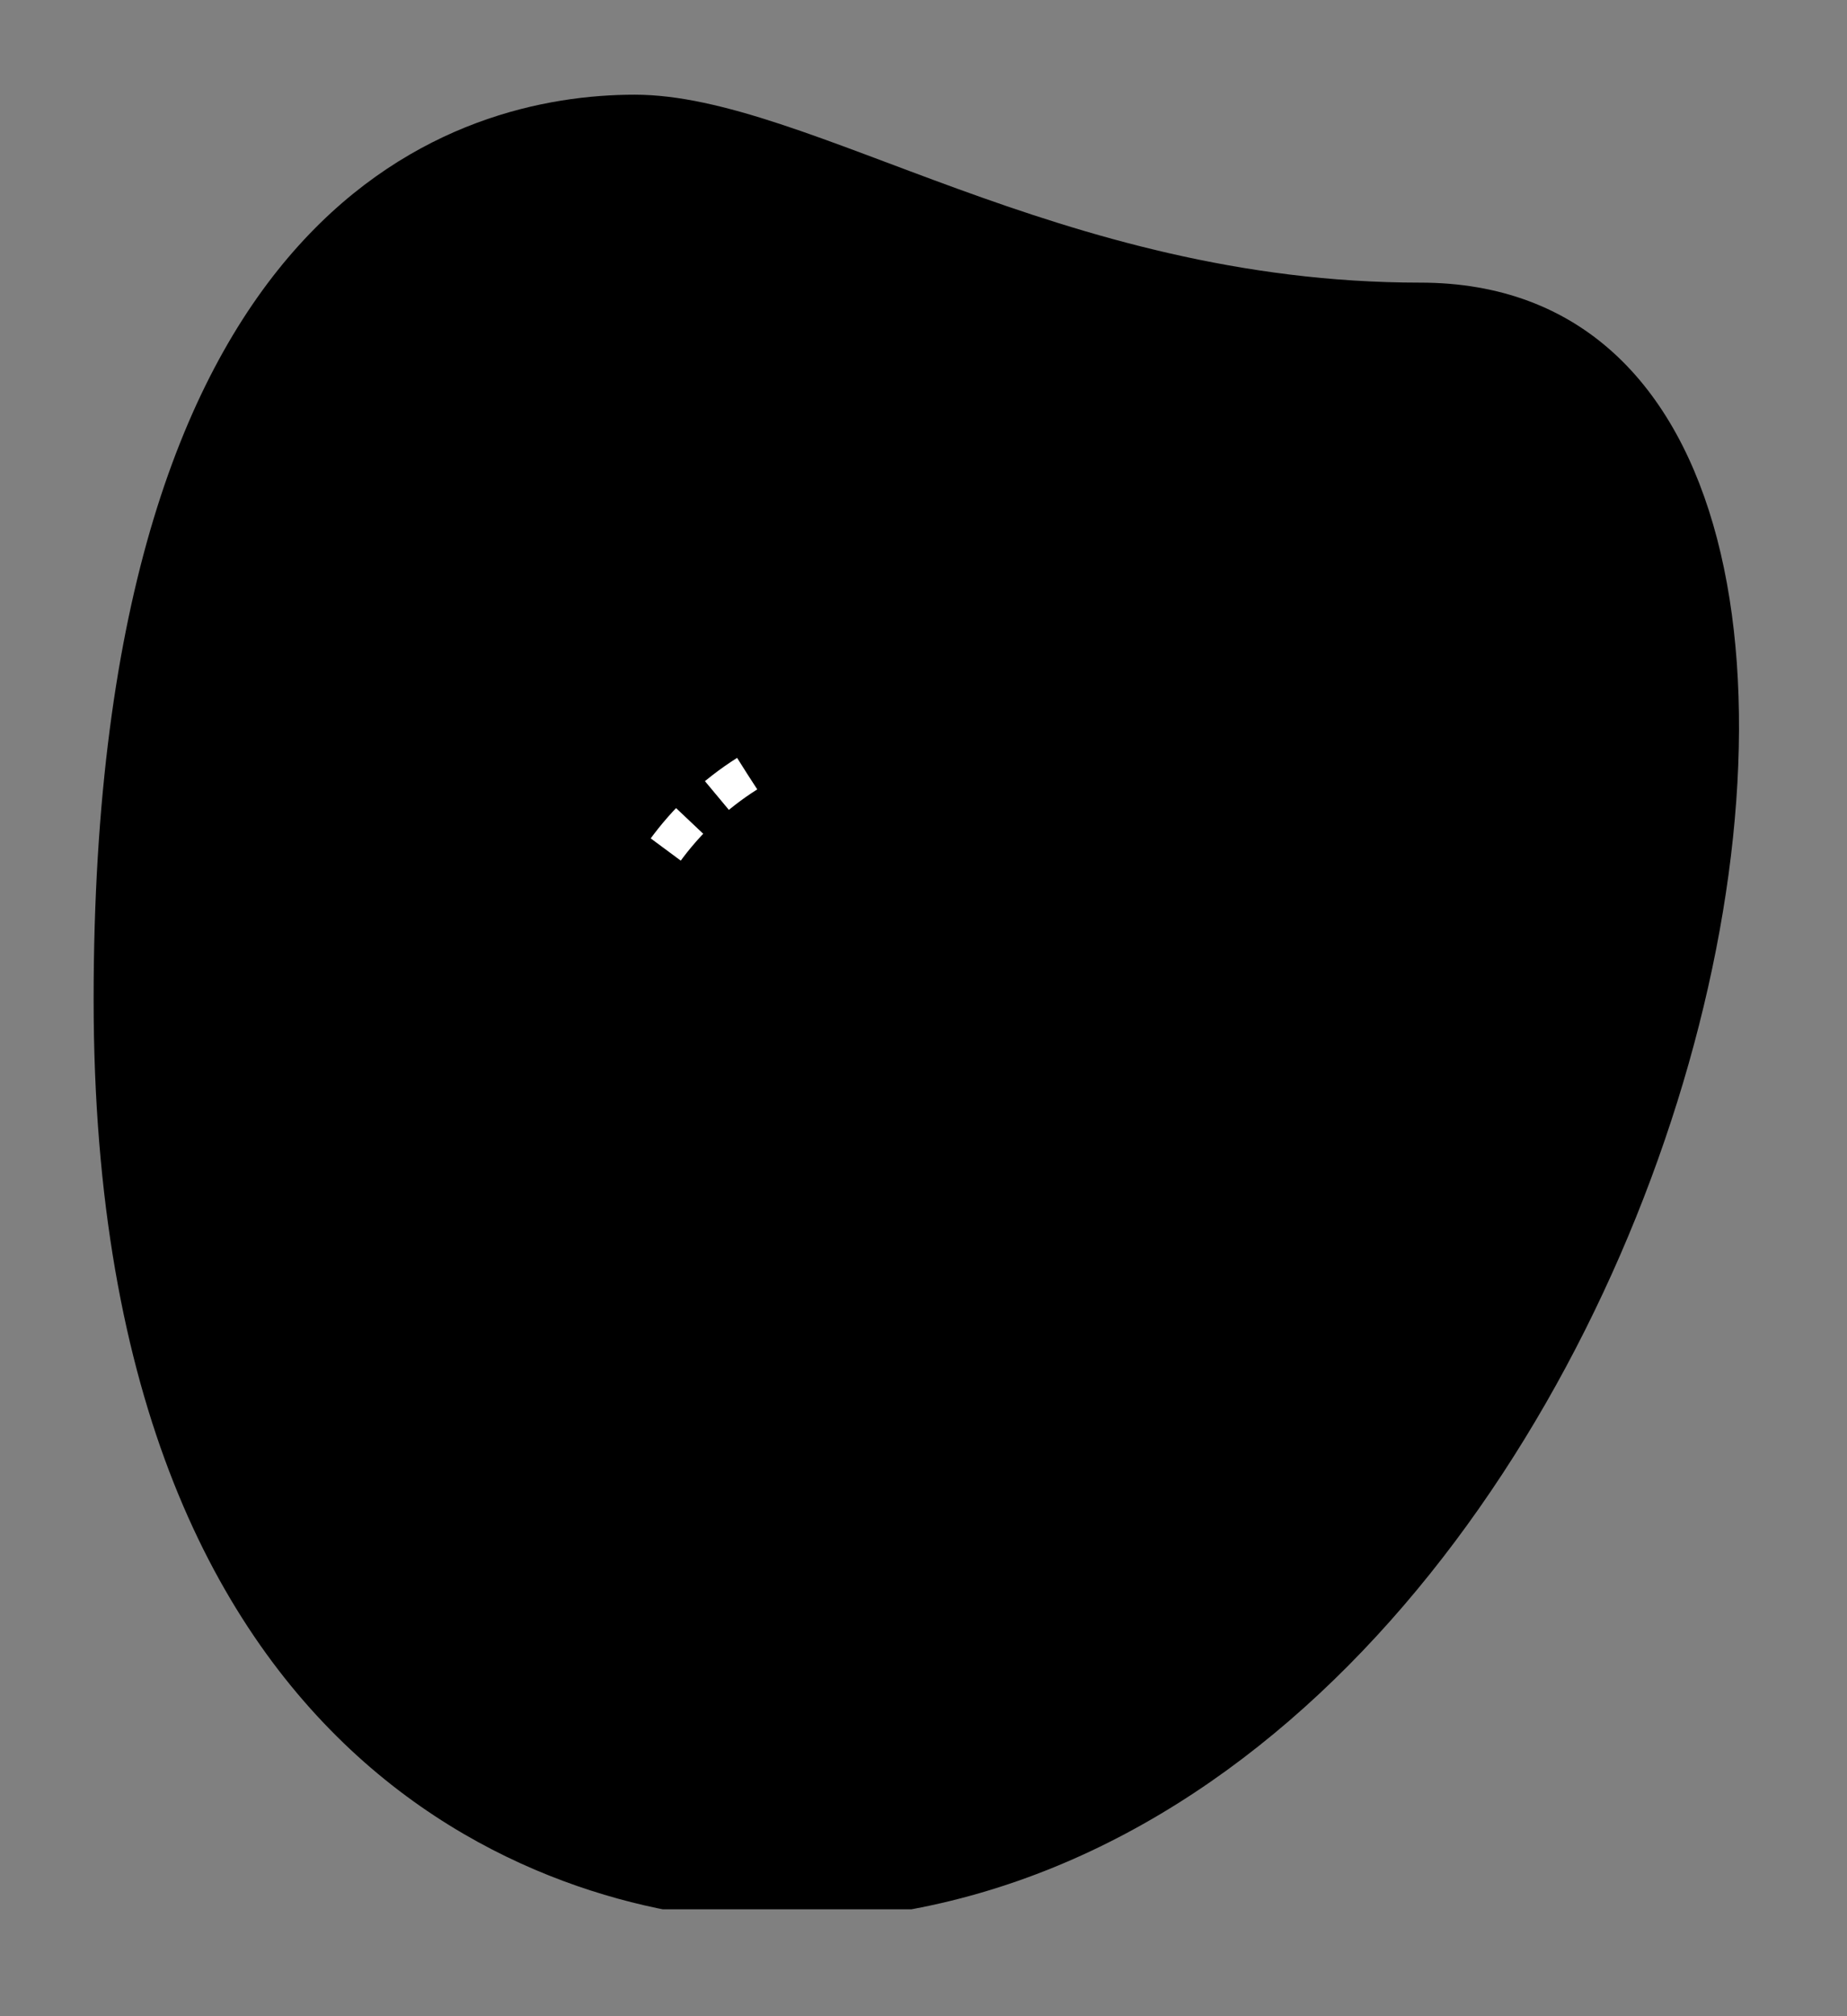
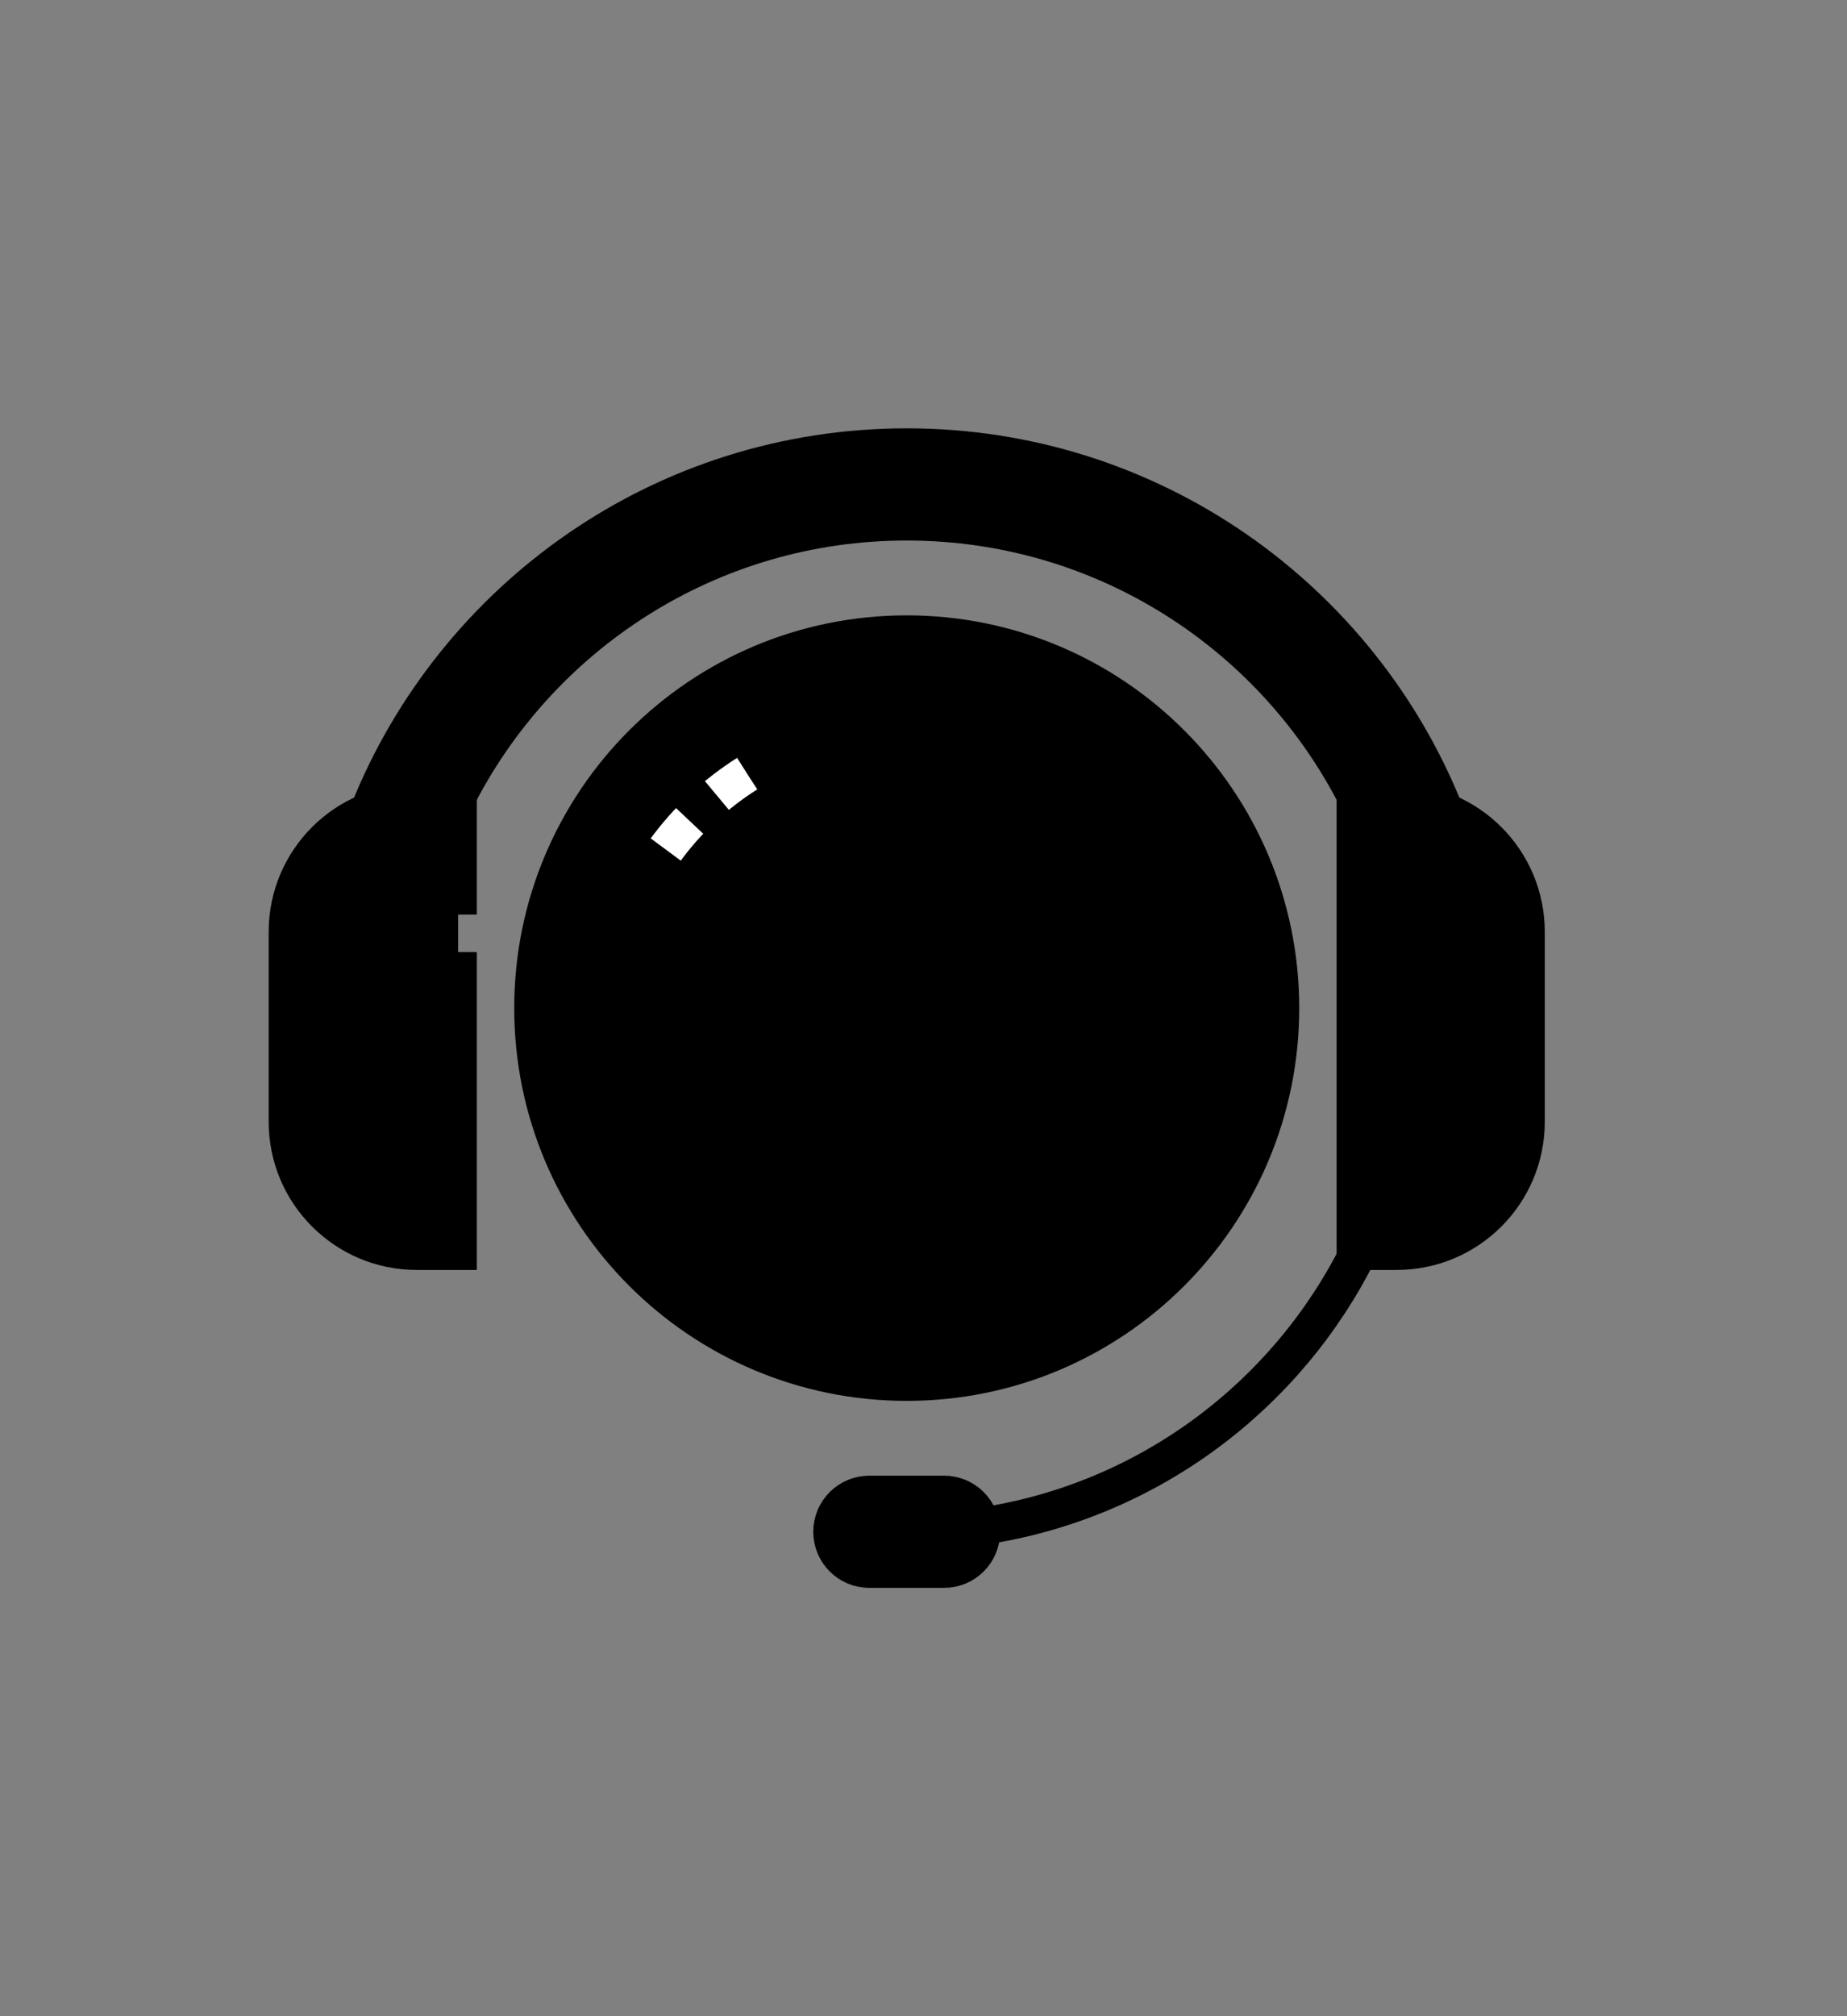
<svg xmlns="http://www.w3.org/2000/svg" width="55" height="60" viewBox="0 0 55 60" fill="none">
  <rect x="0" y="0" width="55" height="60" fill="#808080" stroke="none" />
  <g clip-path="url(#clip0_920_15662)">
    <g clip-path="url(#clip1_920_15662)">
      <path d="M42.292 8.411C31.51 8.411 24.099 2.818 18.902 2.818C13.704 2.818 2.788 5.808 2.788 29.743C2.788 53.677 17.476 57.182 23.19 57.182C49.96 57.184 61.396 8.411 42.292 8.411Z" fill="#EFEFEF" style="fill:#EFEFEF;fill:color(display-p3 0.937 0.937 0.937);fill-opacity:1;" />
    </g>
    <g clip-path="url(#clip2_920_15662)">
      <path d="M27 13.303C19.733 13.303 13.515 17.795 10.973 24.155L13.556 23.834C16.023 18.91 21.117 15.529 27 15.529C32.883 15.529 37.977 18.91 40.444 23.834L43.027 24.155C40.485 17.795 34.267 13.303 27 13.303Z" fill="#4B6276" style="fill:#4B6276;fill:color(display-p3 0.294 0.384 0.463);fill-opacity:1;" />
-       <path d="M41.589 37.236H40.358V23.878H41.589C43.718 23.878 45.443 25.604 45.443 27.732V33.382C45.443 35.51 43.718 37.236 41.589 37.236Z" fill="#6987A0" style="fill:#6987A0;fill:color(display-p3 0.412 0.529 0.627);fill-opacity:1;" />
+       <path d="M41.589 37.236H40.358V23.878H41.589C43.718 23.878 45.443 25.604 45.443 27.732V33.382C45.443 35.51 43.718 37.236 41.589 37.236" fill="#6987A0" style="fill:#6987A0;fill:color(display-p3 0.412 0.529 0.627);fill-opacity:1;" />
      <path d="M43.2 35.625H41.968V23.897C41.842 23.884 41.716 23.878 41.589 23.878H40.358V37.236H41.589C43.068 37.236 44.352 36.402 44.998 35.18C44.444 35.473 43.827 35.626 43.2 35.625Z" fill="#57758D" style="fill:#57758D;fill:color(display-p3 0.341 0.459 0.553);fill-opacity:1;" />
      <path d="M12.411 37.236H13.642V23.878H12.411C10.282 23.878 8.557 25.604 8.557 27.732V33.382C8.557 35.51 10.282 37.236 12.411 37.236Z" fill="#6987A0" style="fill:#6987A0;fill:color(display-p3 0.412 0.529 0.627);fill-opacity:1;" />
      <path d="M13.642 35.521H11.973C10.977 35.318 10.226 34.435 10.226 33.381V25.975C10.226 25.09 10.755 24.327 11.513 23.984C9.817 24.389 8.557 25.913 8.557 27.732V33.381C8.557 35.51 10.282 37.235 12.411 37.235H13.642V35.521Z" fill="#57758D" style="fill:#57758D;fill:color(display-p3 0.341 0.459 0.553);fill-opacity:1;" />
      <path d="M28.113 46.697H25.887C25.272 46.697 24.774 46.199 24.774 45.584C24.774 44.969 25.272 44.471 25.887 44.471H28.113C28.728 44.471 29.226 44.969 29.226 45.584C29.226 46.199 28.728 46.697 28.113 46.697Z" fill="#C5D9EC" style="fill:#C5D9EC;fill:color(display-p3 0.772 0.851 0.925);fill-opacity:1;" />
      <path d="M26.207 45.584C26.207 44.969 26.705 44.471 27.32 44.471H25.887C25.272 44.471 24.774 44.969 24.774 45.584C24.774 46.199 25.272 46.697 25.887 46.697H27.32C26.705 46.697 26.207 46.199 26.207 45.584Z" fill="#A8C6E2" style="fill:#A8C6E2;fill:color(display-p3 0.659 0.776 0.886);fill-opacity:1;" />
      <path d="M27 41.132C33.148 41.132 38.132 36.148 38.132 30C38.132 23.852 33.148 18.869 27 18.869C20.852 18.869 15.869 23.852 15.869 30C15.869 36.148 20.852 41.132 27 41.132Z" fill="#FEE95D" style="fill:#FEE95D;fill:color(display-p3 0.996 0.914 0.365);fill-opacity:1;" />
-       <path d="M28.137 39.995C21.989 39.995 17.006 35.011 17.006 28.863C17.006 26.079 18.028 23.533 19.718 21.581C17.36 23.622 15.869 26.637 15.869 30C15.869 36.148 20.852 41.132 27 41.132C30.363 41.132 33.378 39.64 35.419 37.282C33.467 38.972 30.922 39.995 28.137 39.995Z" fill="#F7D700" style="fill:#F7D700;fill:color(display-p3 0.969 0.843 0);fill-opacity:1;" />
      <path d="M22.247 23.024C21.284 23.633 20.445 24.421 19.777 25.345" stroke="white" style="stroke:white;stroke-opacity:1;" stroke-width="1.113" stroke-miterlimit="10" stroke-dasharray="1.11 1.11" />
      <path d="M40.465 37.236C38.32 41.553 34.159 44.692 29.214 45.422M13.556 23.835C16.023 18.91 21.117 15.529 27 15.529C32.883 15.529 37.977 18.91 40.444 23.835" stroke="black" style="stroke:black;stroke-opacity:1;" stroke-width="1.113" stroke-miterlimit="10" />
      <path d="M10.973 24.155C13.515 17.795 19.733 13.303 27 13.303C34.267 13.303 40.485 17.795 43.027 24.155" stroke="black" style="stroke:black;stroke-opacity:1;" stroke-width="1.113" stroke-miterlimit="10" />
      <path d="M13.642 27.217V23.878H12.411C10.282 23.878 8.557 25.604 8.557 27.732V33.382C8.557 35.51 10.282 37.236 12.411 37.236H13.642V28.331M41.589 37.236H40.358V23.878H41.589C43.718 23.878 45.444 25.604 45.444 27.732V33.382C45.444 35.51 43.718 37.236 41.589 37.236ZM28.113 46.697H25.887C25.272 46.697 24.774 46.199 24.774 45.584C24.774 44.969 25.272 44.471 25.887 44.471H28.113C28.728 44.471 29.226 44.969 29.226 45.584C29.226 46.199 28.728 46.697 28.113 46.697Z" stroke="black" style="stroke:black;stroke-opacity:1;" stroke-width="1.113" stroke-miterlimit="10" />
      <path d="M27 41.132C33.148 41.132 38.132 36.148 38.132 30C38.132 23.852 33.148 18.869 27 18.869C20.852 18.869 15.869 23.852 15.869 30C15.869 36.148 20.852 41.132 27 41.132Z" stroke="black" style="stroke:black;stroke-opacity:1;" stroke-width="1.113" stroke-miterlimit="10" />
      <path d="M22.015 32.218H19.218V31.402L21.086 29.736C21.205 29.631 21.3 29.501 21.365 29.356C21.43 29.21 21.463 29.053 21.463 28.894C21.463 28.271 20.958 27.766 20.335 27.766C19.718 27.766 19.218 28.266 19.218 28.882V29.144M25.887 27.214V32.778M23.673 27.214V30.004H25.887M32.001 27.766H34.792V28.241L33.177 32.594M30.34 26.696L28.113 33.303" stroke="black" style="stroke:black;stroke-opacity:1;" stroke-width="1.113" stroke-miterlimit="10" />
    </g>
  </g>
  <defs>
    <clipPath id="clip0_920_15662">
      <rect width="54.077" height="60" fill="white" style="fill:white;fill-opacity:1;" transform="translate(0.25)" />
    </clipPath>
    <clipPath id="clip1_920_15662">
-       <rect width="54" height="54" fill="white" style="fill:white;fill-opacity:1;" transform="translate(0.25 2.818)" />
-     </clipPath>
+       </clipPath>
    <clipPath id="clip2_920_15662">
      <rect width="38" height="38" fill="white" style="fill:white;fill-opacity:1;" transform="translate(8 11)" />
    </clipPath>
  </defs>
</svg>